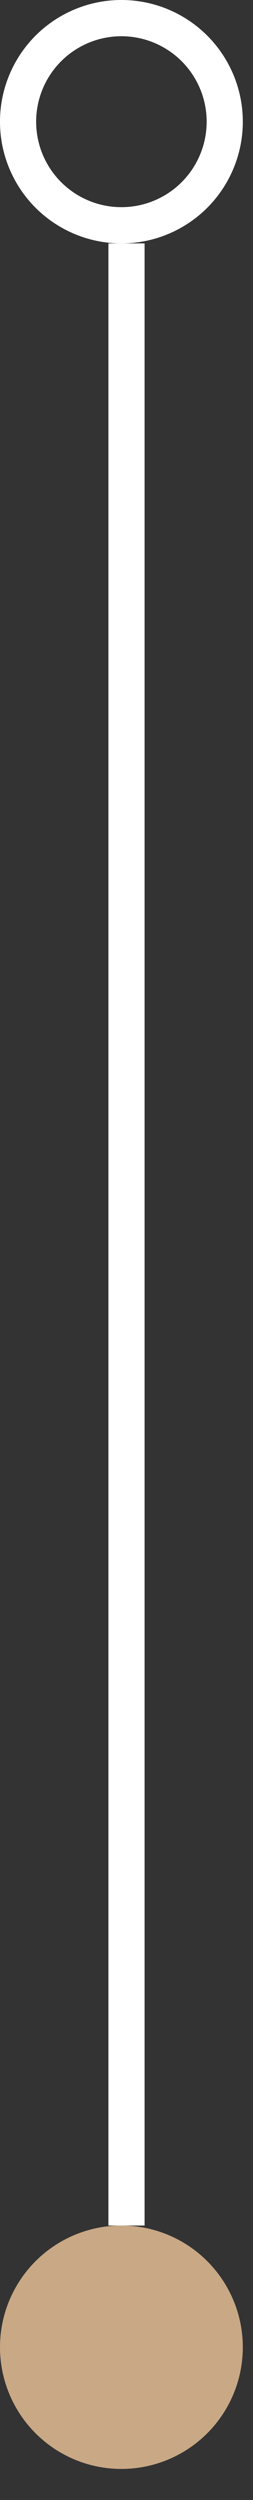
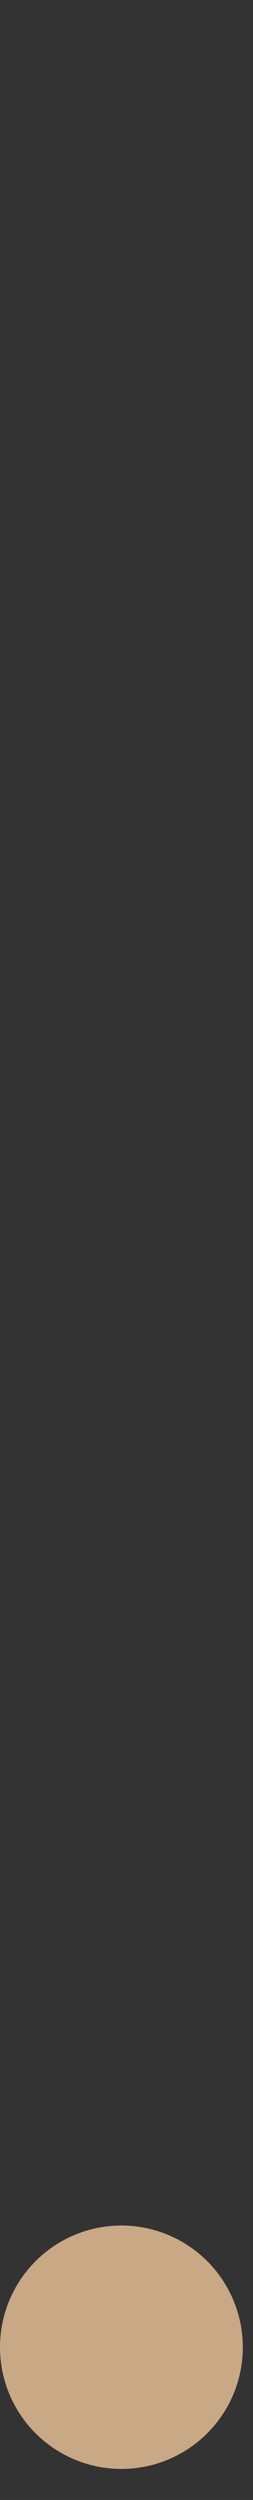
<svg xmlns="http://www.w3.org/2000/svg" width="7" height="69" viewBox="0 0 7 69" fill="none">
  <rect x="0" y="0" width="7" height="69" fill="#333333" stroke="none" />
-   <circle cx="3.359" cy="3.359" r="2.859" stroke="white" />
  <circle cx="3.359" cy="64.784" r="2.859" fill="#C9A885" stroke="#C9A885" />
-   <line x1="3.5" y1="6.718" x2="3.5" y2="61.425" stroke="white" />
</svg>